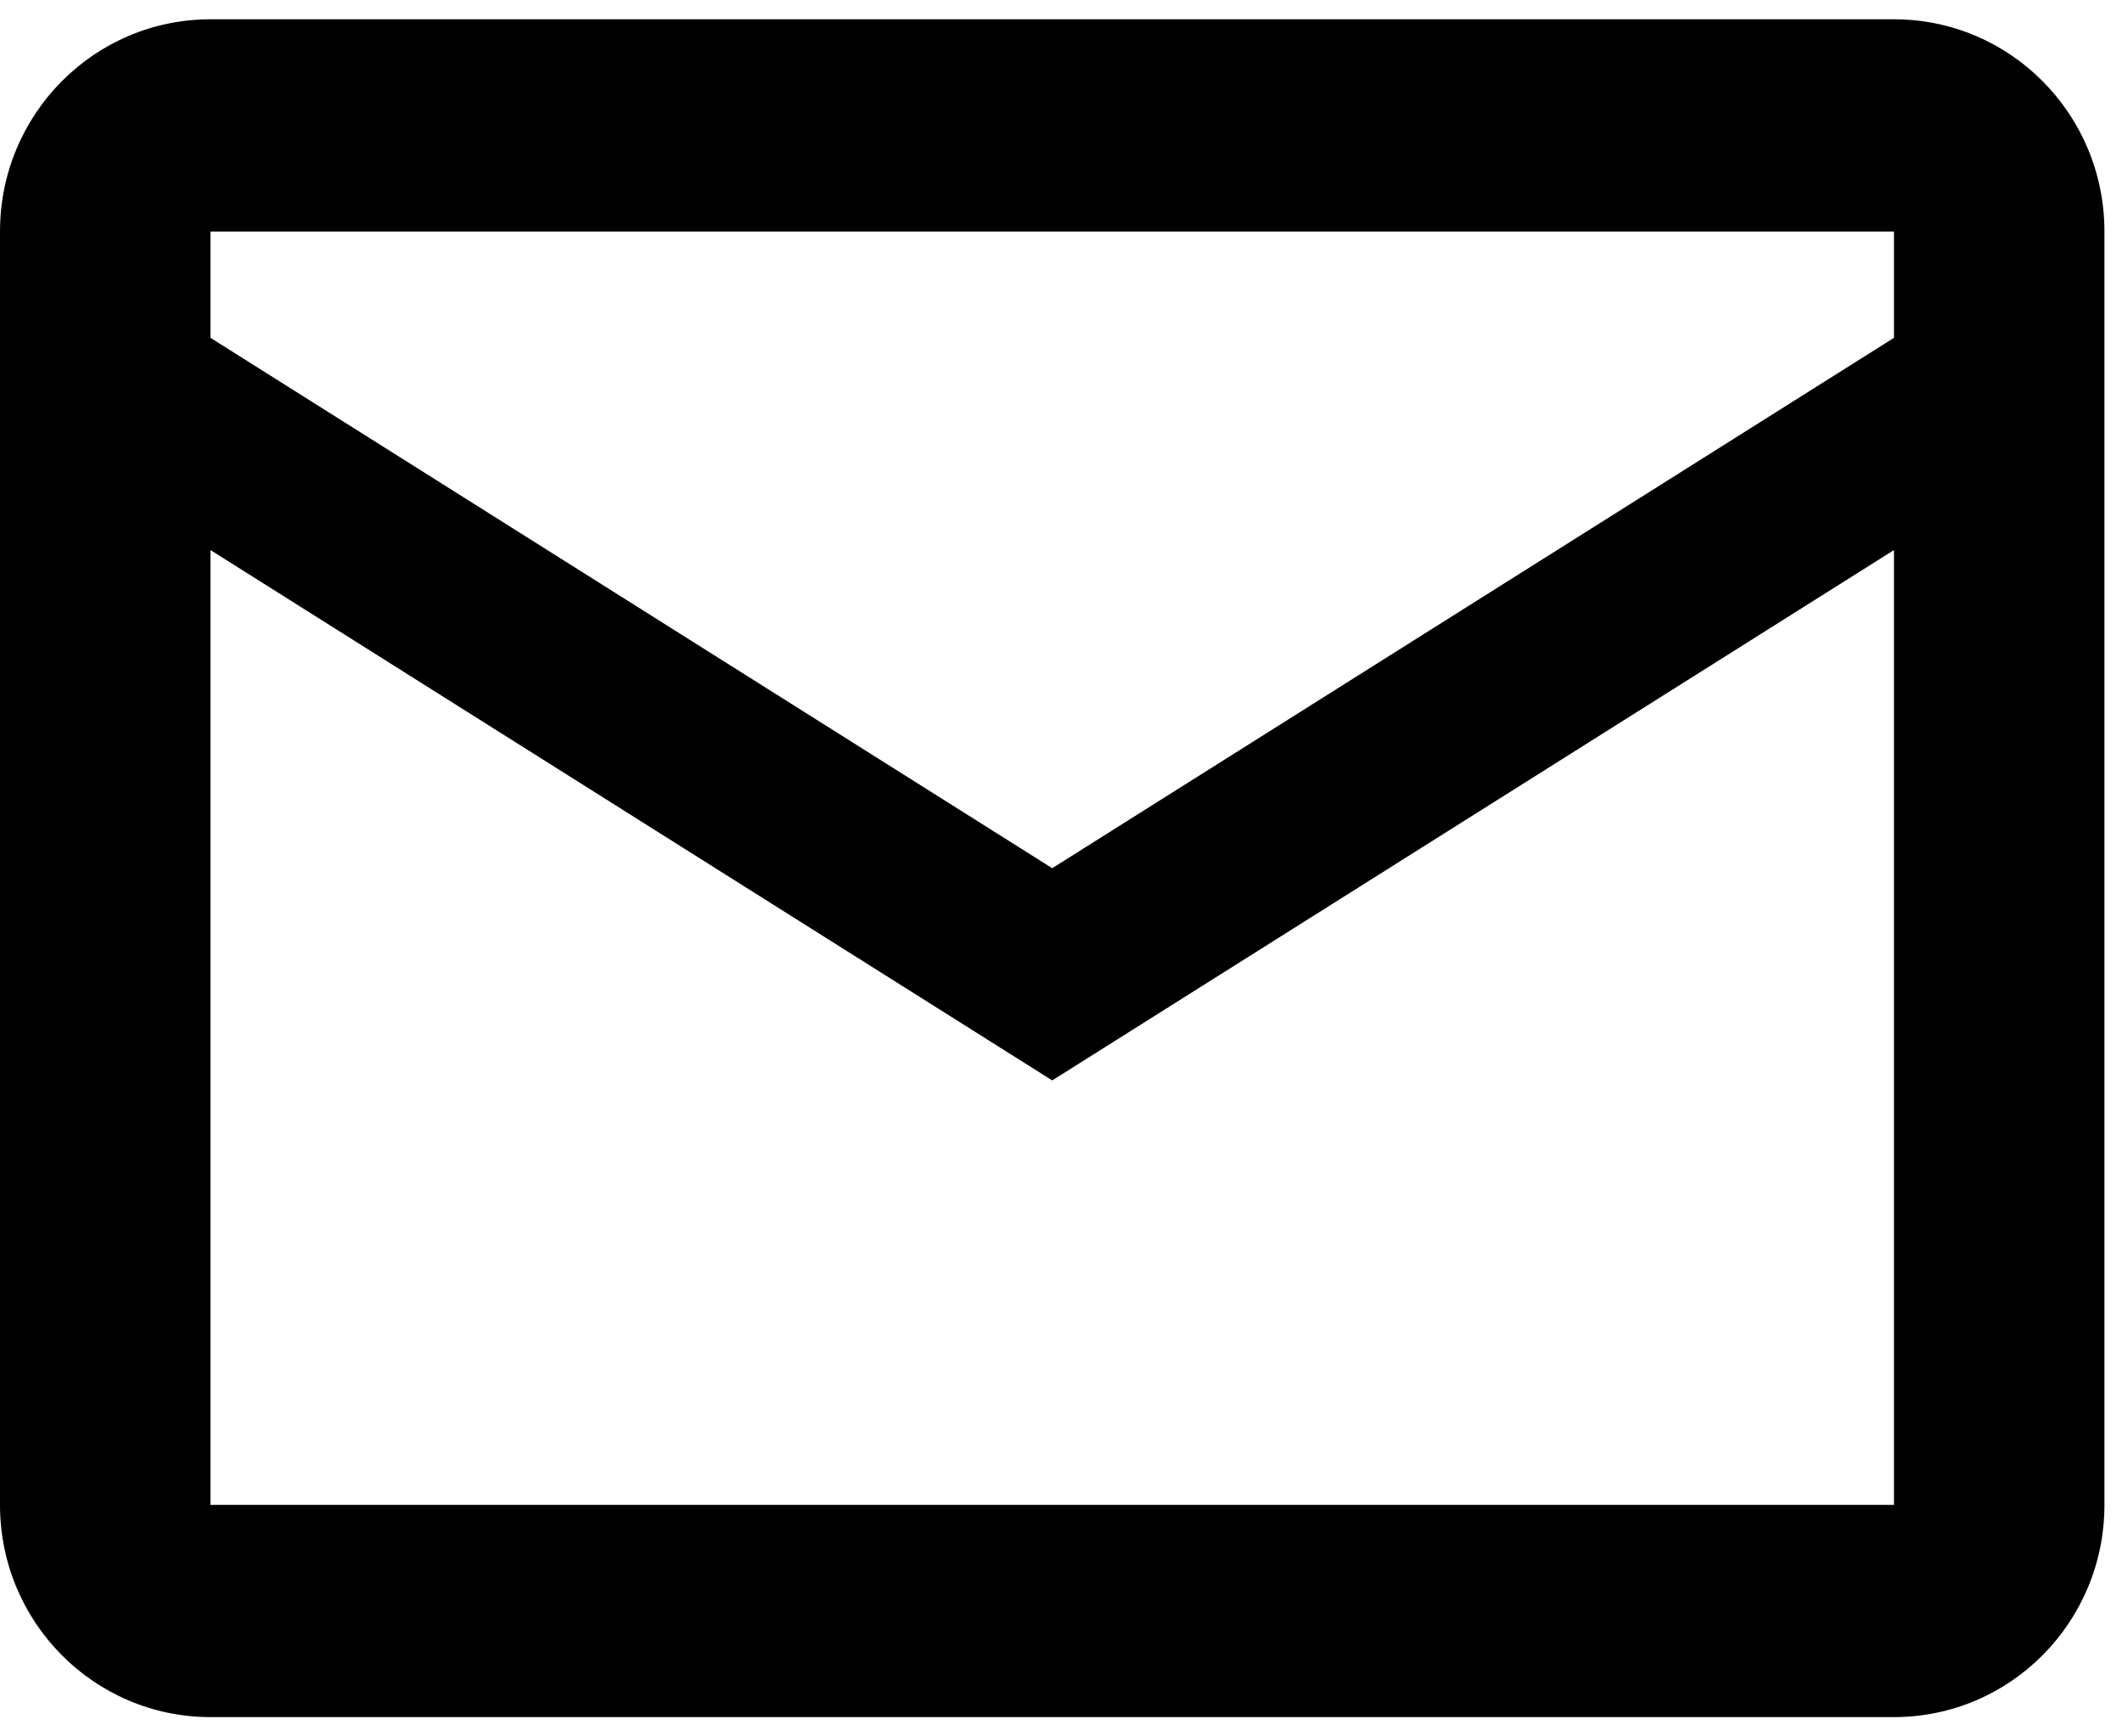
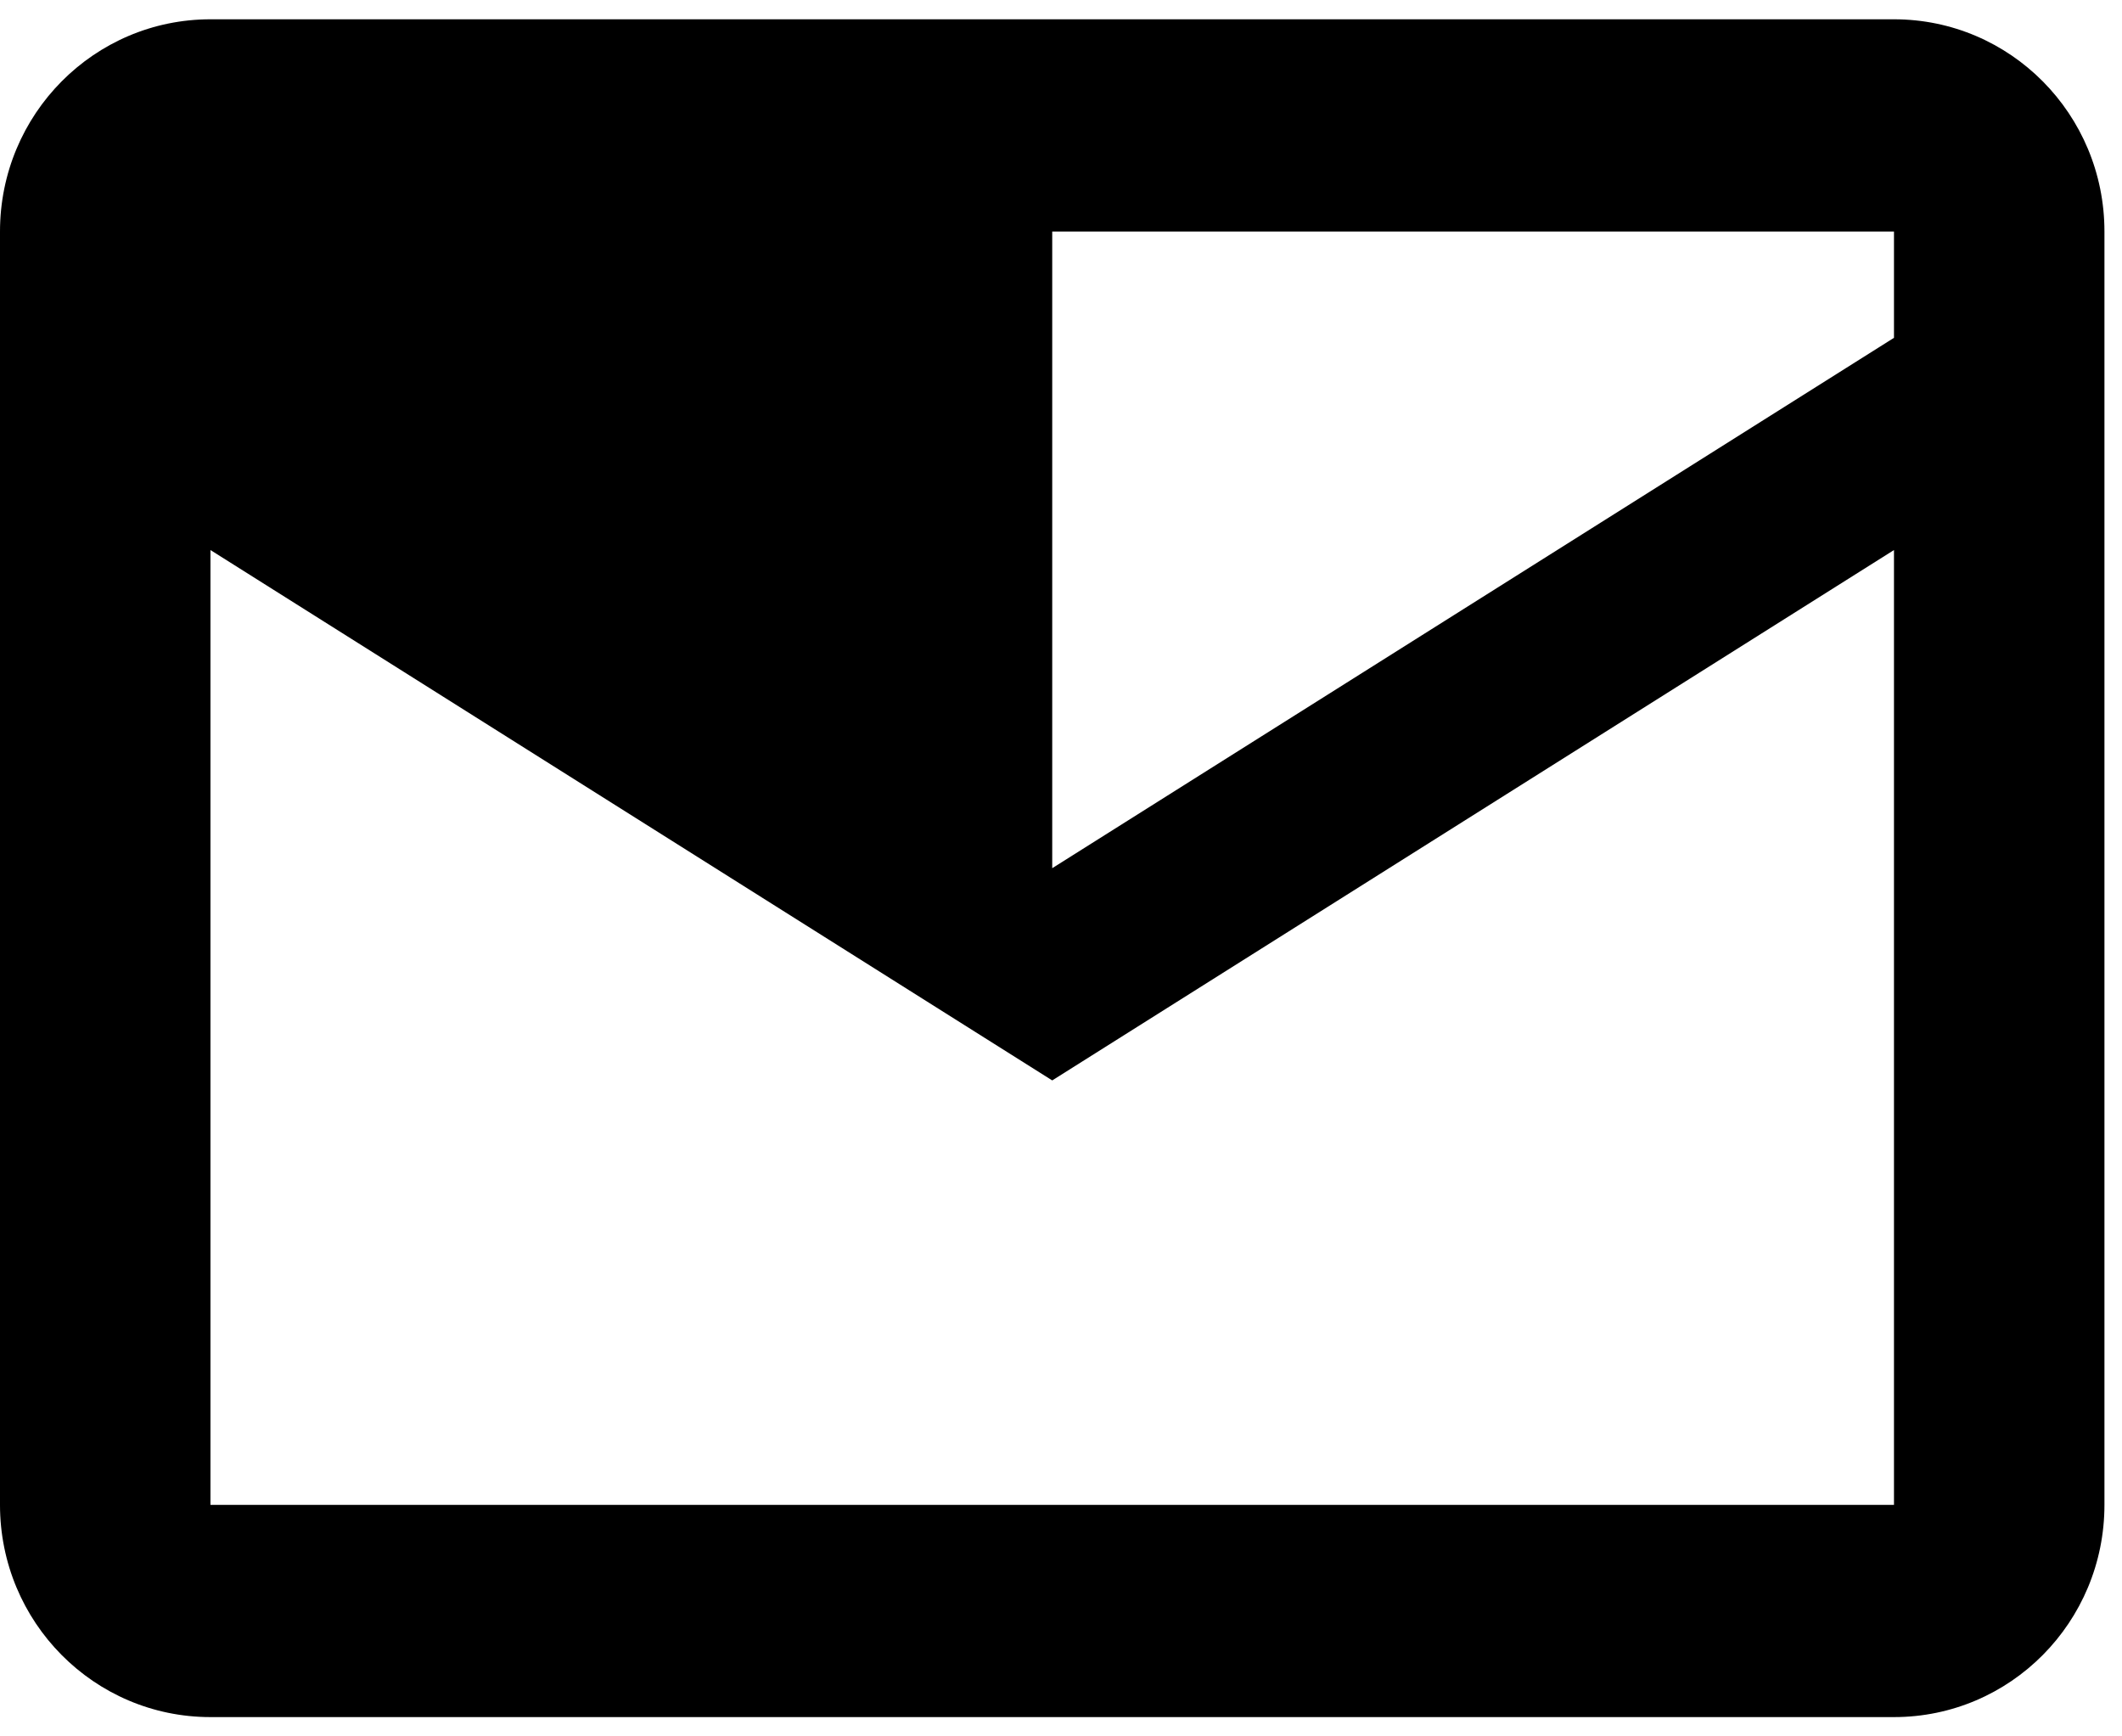
<svg xmlns="http://www.w3.org/2000/svg" width="22" height="18" viewBox="0 0 22 18" fill="none">
-   <path d="M2.182 0.2C0.976 0.2 0 1.184 0 2.4V15.6C0 16.816 0.976 17.8 2.182 17.8H19.636C20.842 17.8 21.818 16.816 21.818 15.6V2.4C21.818 1.184 20.842 0.2 19.636 0.2H2.182ZM2.182 2.4H19.636V3.502L10.909 9L2.182 3.502V2.4ZM2.182 5.702L10.909 11.2L19.636 5.702V15.6H2.182V5.702Z" fill="black" />
+   <path d="M2.182 0.2C0.976 0.2 0 1.184 0 2.4V15.6C0 16.816 0.976 17.8 2.182 17.8H19.636C20.842 17.8 21.818 16.816 21.818 15.6V2.4C21.818 1.184 20.842 0.2 19.636 0.2H2.182ZM2.182 2.4H19.636V3.502L10.909 9V2.4ZM2.182 5.702L10.909 11.2L19.636 5.702V15.6H2.182V5.702Z" fill="black" />
</svg>